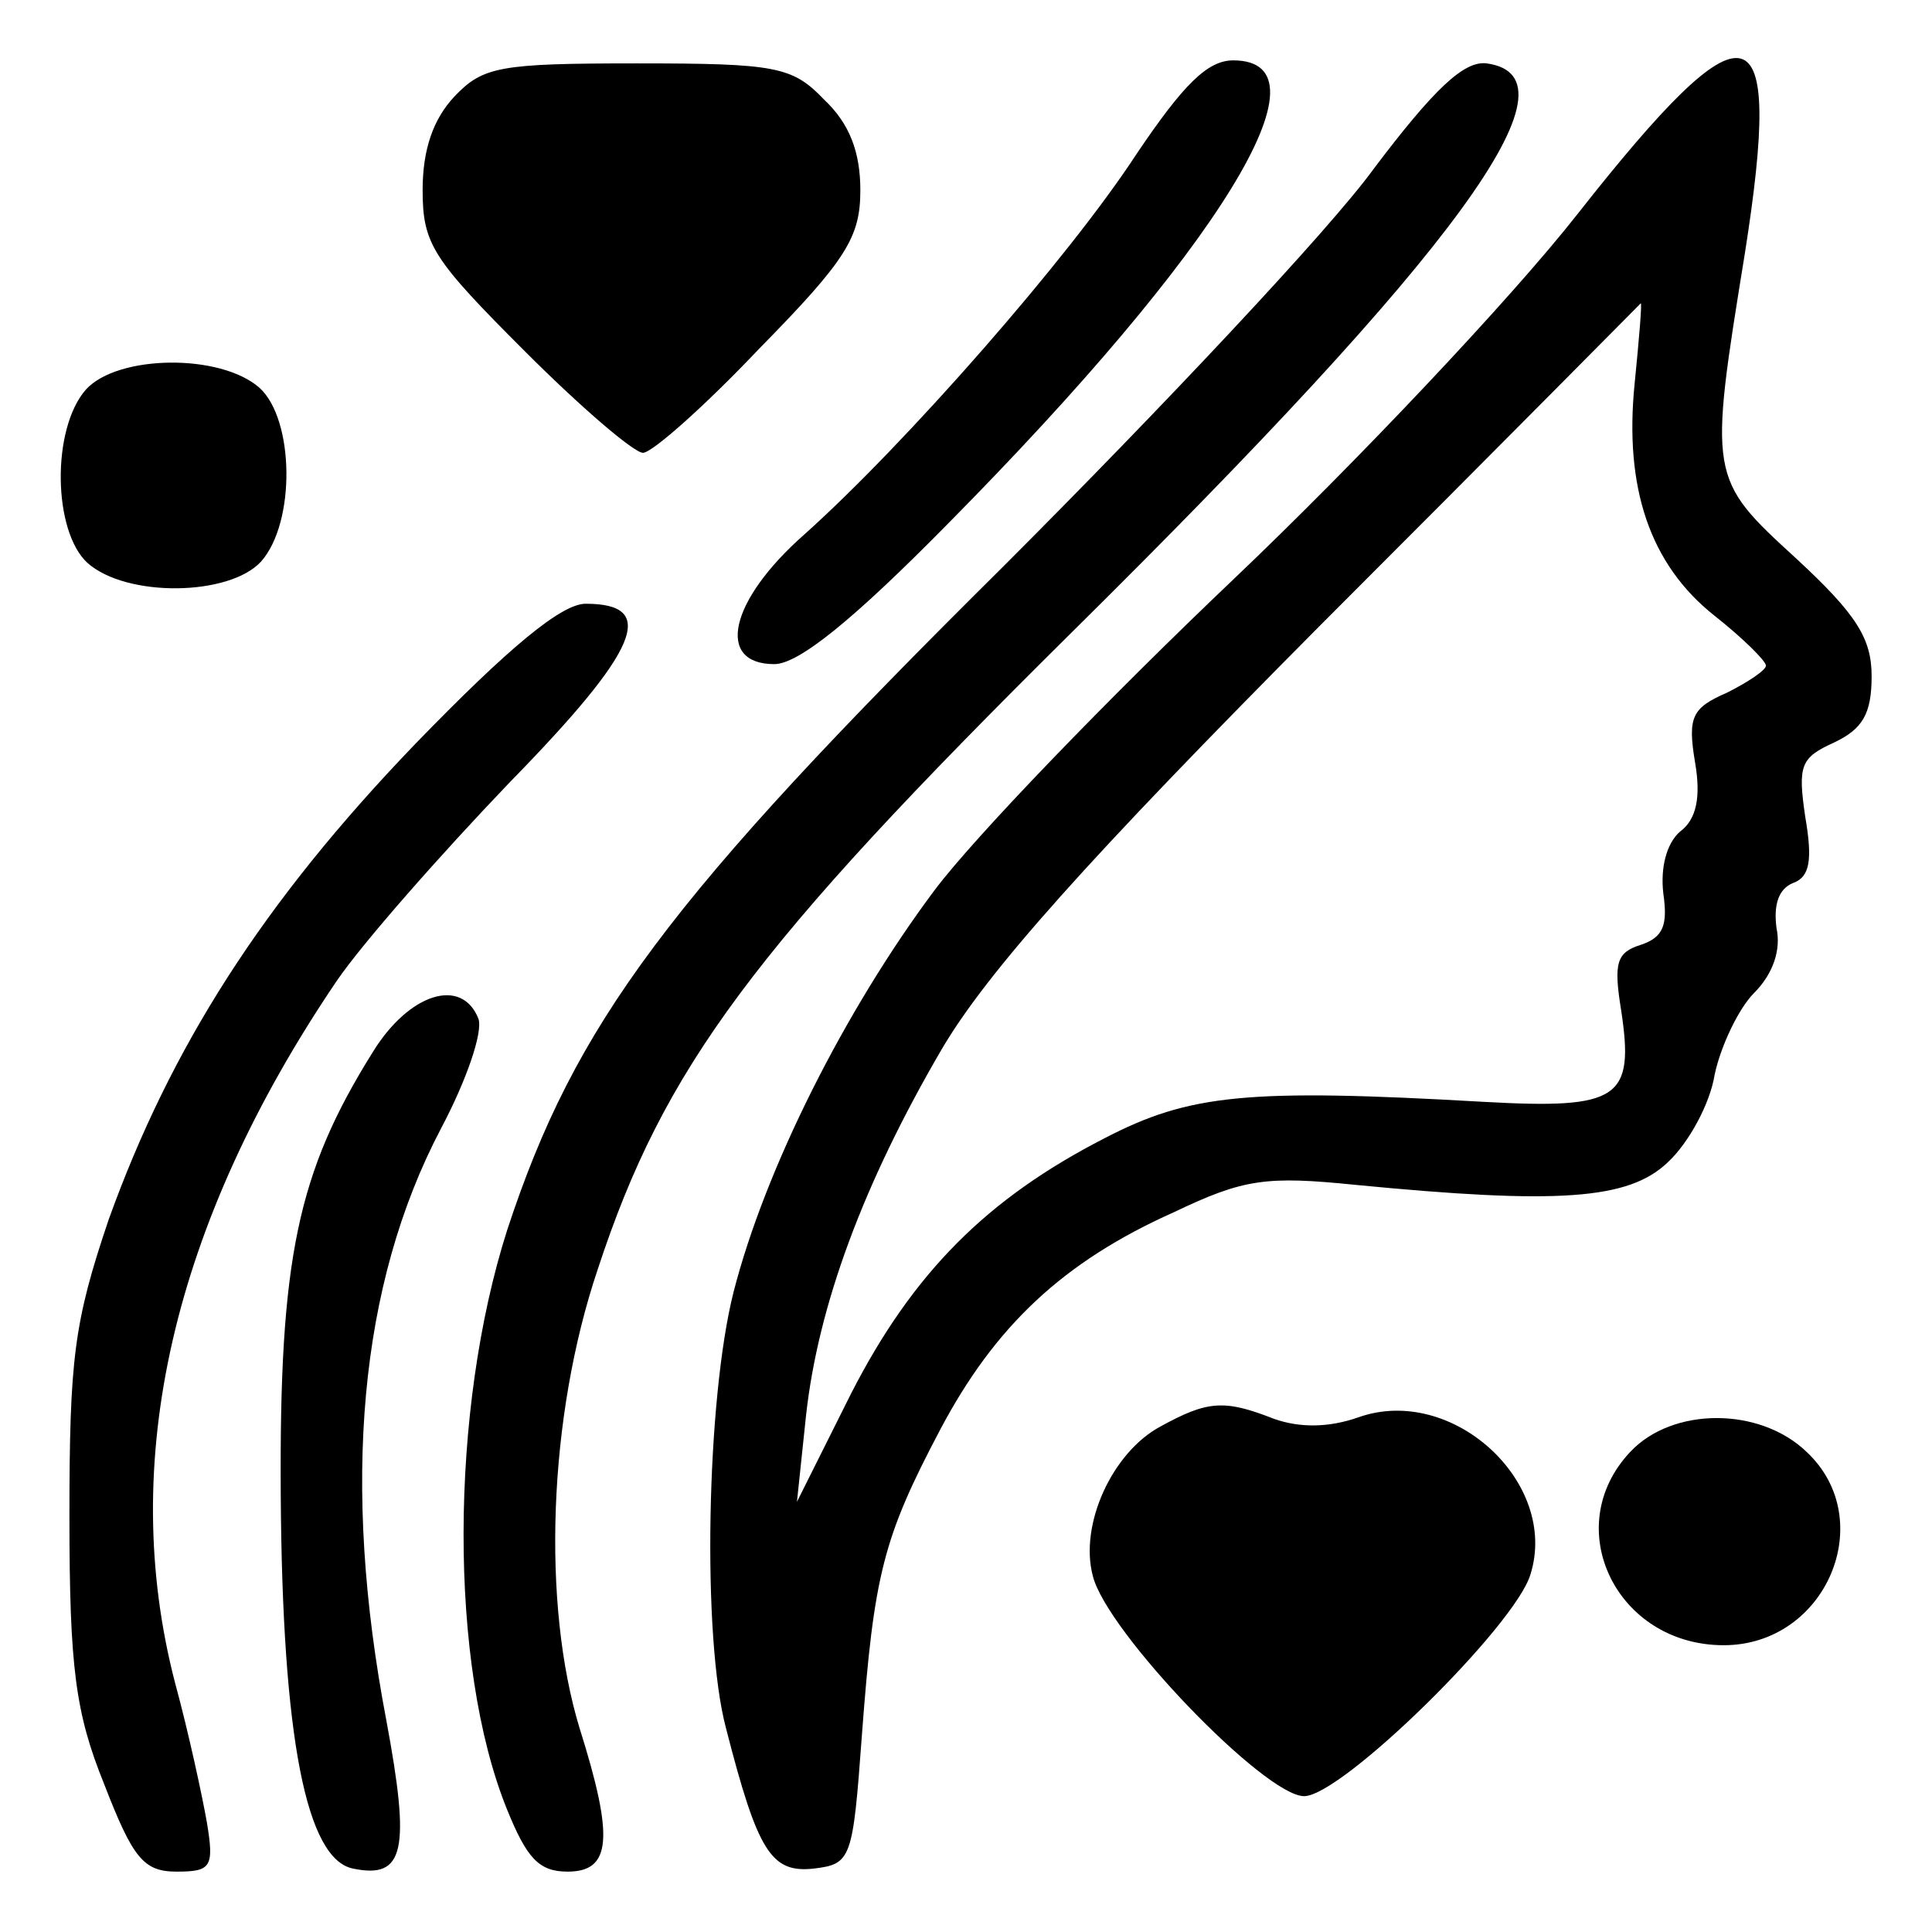
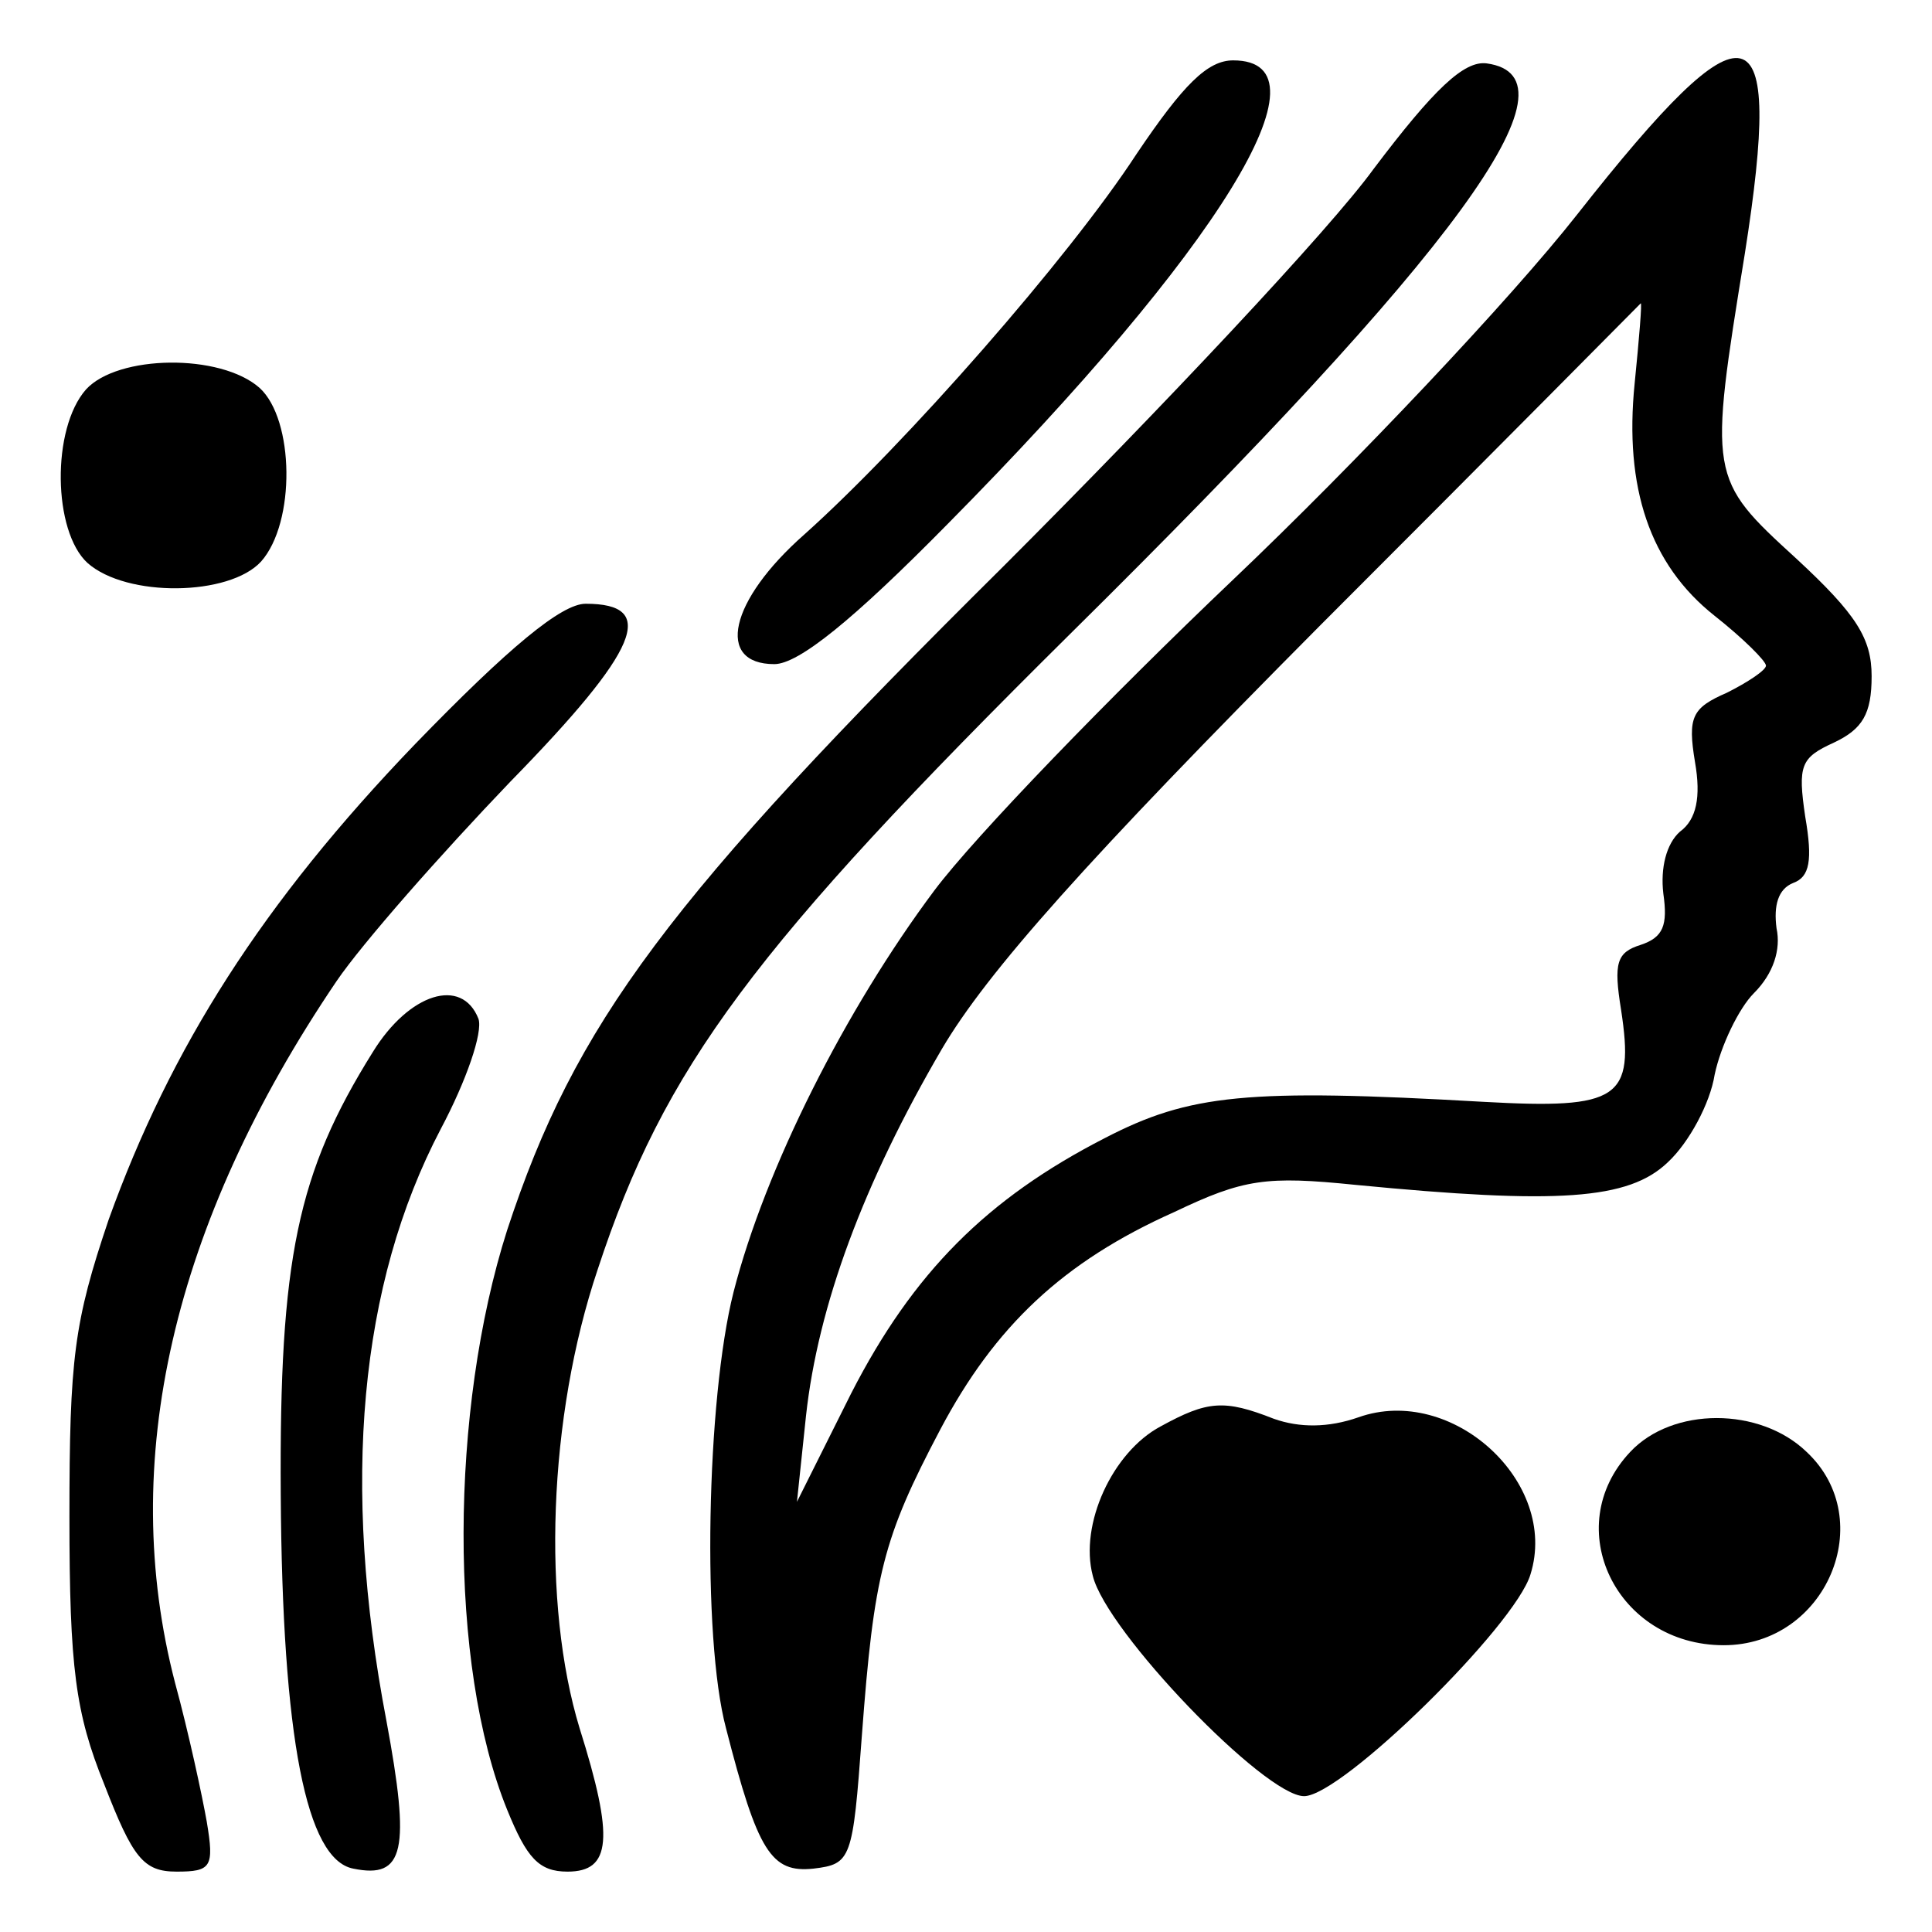
<svg xmlns="http://www.w3.org/2000/svg" version="1.0" width="128pt" height="128pt" viewBox="0 0 128 128" preserveAspectRatio="xMidYMid meet">
  <g transform="translate(0,128) scale(0.1,-0.1)" fill="#000000" stroke="none">
-     <path d="M301 1216 c-14 -15 -21 -35 -21 -62 0 -36 7 -46 68 -107 37 -37 72 -67 78 -67 6 0 41 31 77 69 58 59 67 74 67 105 0 25 -7 44 -24 60 -21 22 -32 24 -124 24 -91 0 -102 -2 -121 -22z" />
    <path d="M753 1178 c-45 -69 -153 -192 -220 -252 -50 -44 -59 -86 -20 -86 16 0 52 29 115 93 180 182 257 307 189 307 -17 0 -33 -16 -64 -62z" />
    <path d="M910 1168 c-29 -40 -140 -158 -245 -263 -223 -221 -284 -303 -329 -440 -38 -119 -39 -288 0 -384 13 -32 21 -41 40 -41 29 0 31 22 8 95 -25 82 -21 206 12 304 44 134 103 213 313 421 257 254 341 369 276 378 -15 2 -35 -17 -75 -70z" />
    <path d="M1045 1138 c-44 -56 -147 -165 -228 -242 -82 -78 -171 -170 -198 -206 -59 -79 -112 -184 -133 -266 -18 -71 -21 -229 -5 -289 21 -82 30 -96 58 -93 25 3 26 6 32 88 8 107 14 131 52 203 36 68 81 111 155 144 46 22 61 24 120 18 134 -13 181 -10 207 15 14 13 28 39 31 58 4 19 16 44 26 54 13 13 18 29 15 43 -2 15 1 26 11 30 11 4 13 15 8 44 -5 34 -3 39 19 49 19 9 25 19 25 44 0 25 -10 41 -50 78 -58 53 -58 54 -34 202 26 165 3 171 -111 26z m38 -112 c-7 -69 10 -120 53 -154 19 -15 34 -30 34 -33 0 -3 -12 -11 -26 -18 -23 -10 -26 -16 -21 -46 4 -23 1 -38 -10 -46 -9 -8 -13 -24 -11 -41 3 -21 0 -29 -15 -34 -16 -5 -18 -12 -13 -43 9 -59 -1 -66 -91 -61 -157 9 -195 5 -251 -24 -78 -40 -127 -89 -168 -169 l-36 -72 6 57 c8 73 38 154 90 243 30 51 96 125 251 281 116 116 211 212 212 213 1 1 -1 -23 -4 -53z" />
    <path d="M57 1022 c-23 -26 -22 -94 1 -115 26 -23 94 -22 115 1 23 26 22 94 -1 115 -26 23 -94 22 -115 -1z" />
    <path d="M275 787 c-101 -105 -162 -201 -203 -315 -23 -68 -26 -92 -26 -197 0 -100 4 -130 23 -177 19 -49 26 -58 48 -58 23 0 25 3 20 33 -3 17 -12 59 -21 92 -38 146 -2 304 107 465 17 25 69 84 115 132 86 88 98 118 50 118 -16 0 -51 -29 -113 -93z" />
    <path d="M247 583 c-50 -80 -62 -137 -61 -293 1 -162 17 -242 48 -248 34 -7 38 12 22 98 -30 157 -18 289 36 392 17 32 28 64 25 73 -11 28 -46 17 -70 -22z" />
    <path d="M769 335 c-32 -17 -54 -65 -45 -99 9 -37 114 -146 140 -146 25 0 140 113 150 147 19 61 -52 126 -114 104 -20 -7 -39 -7 -56 -1 -33 13 -44 12 -75 -5z" />
    <path d="M1080 318 c-47 -50 -9 -128 62 -128 68 0 103 83 55 128 -31 30 -89 30 -117 0z" />
  </g>
</svg>